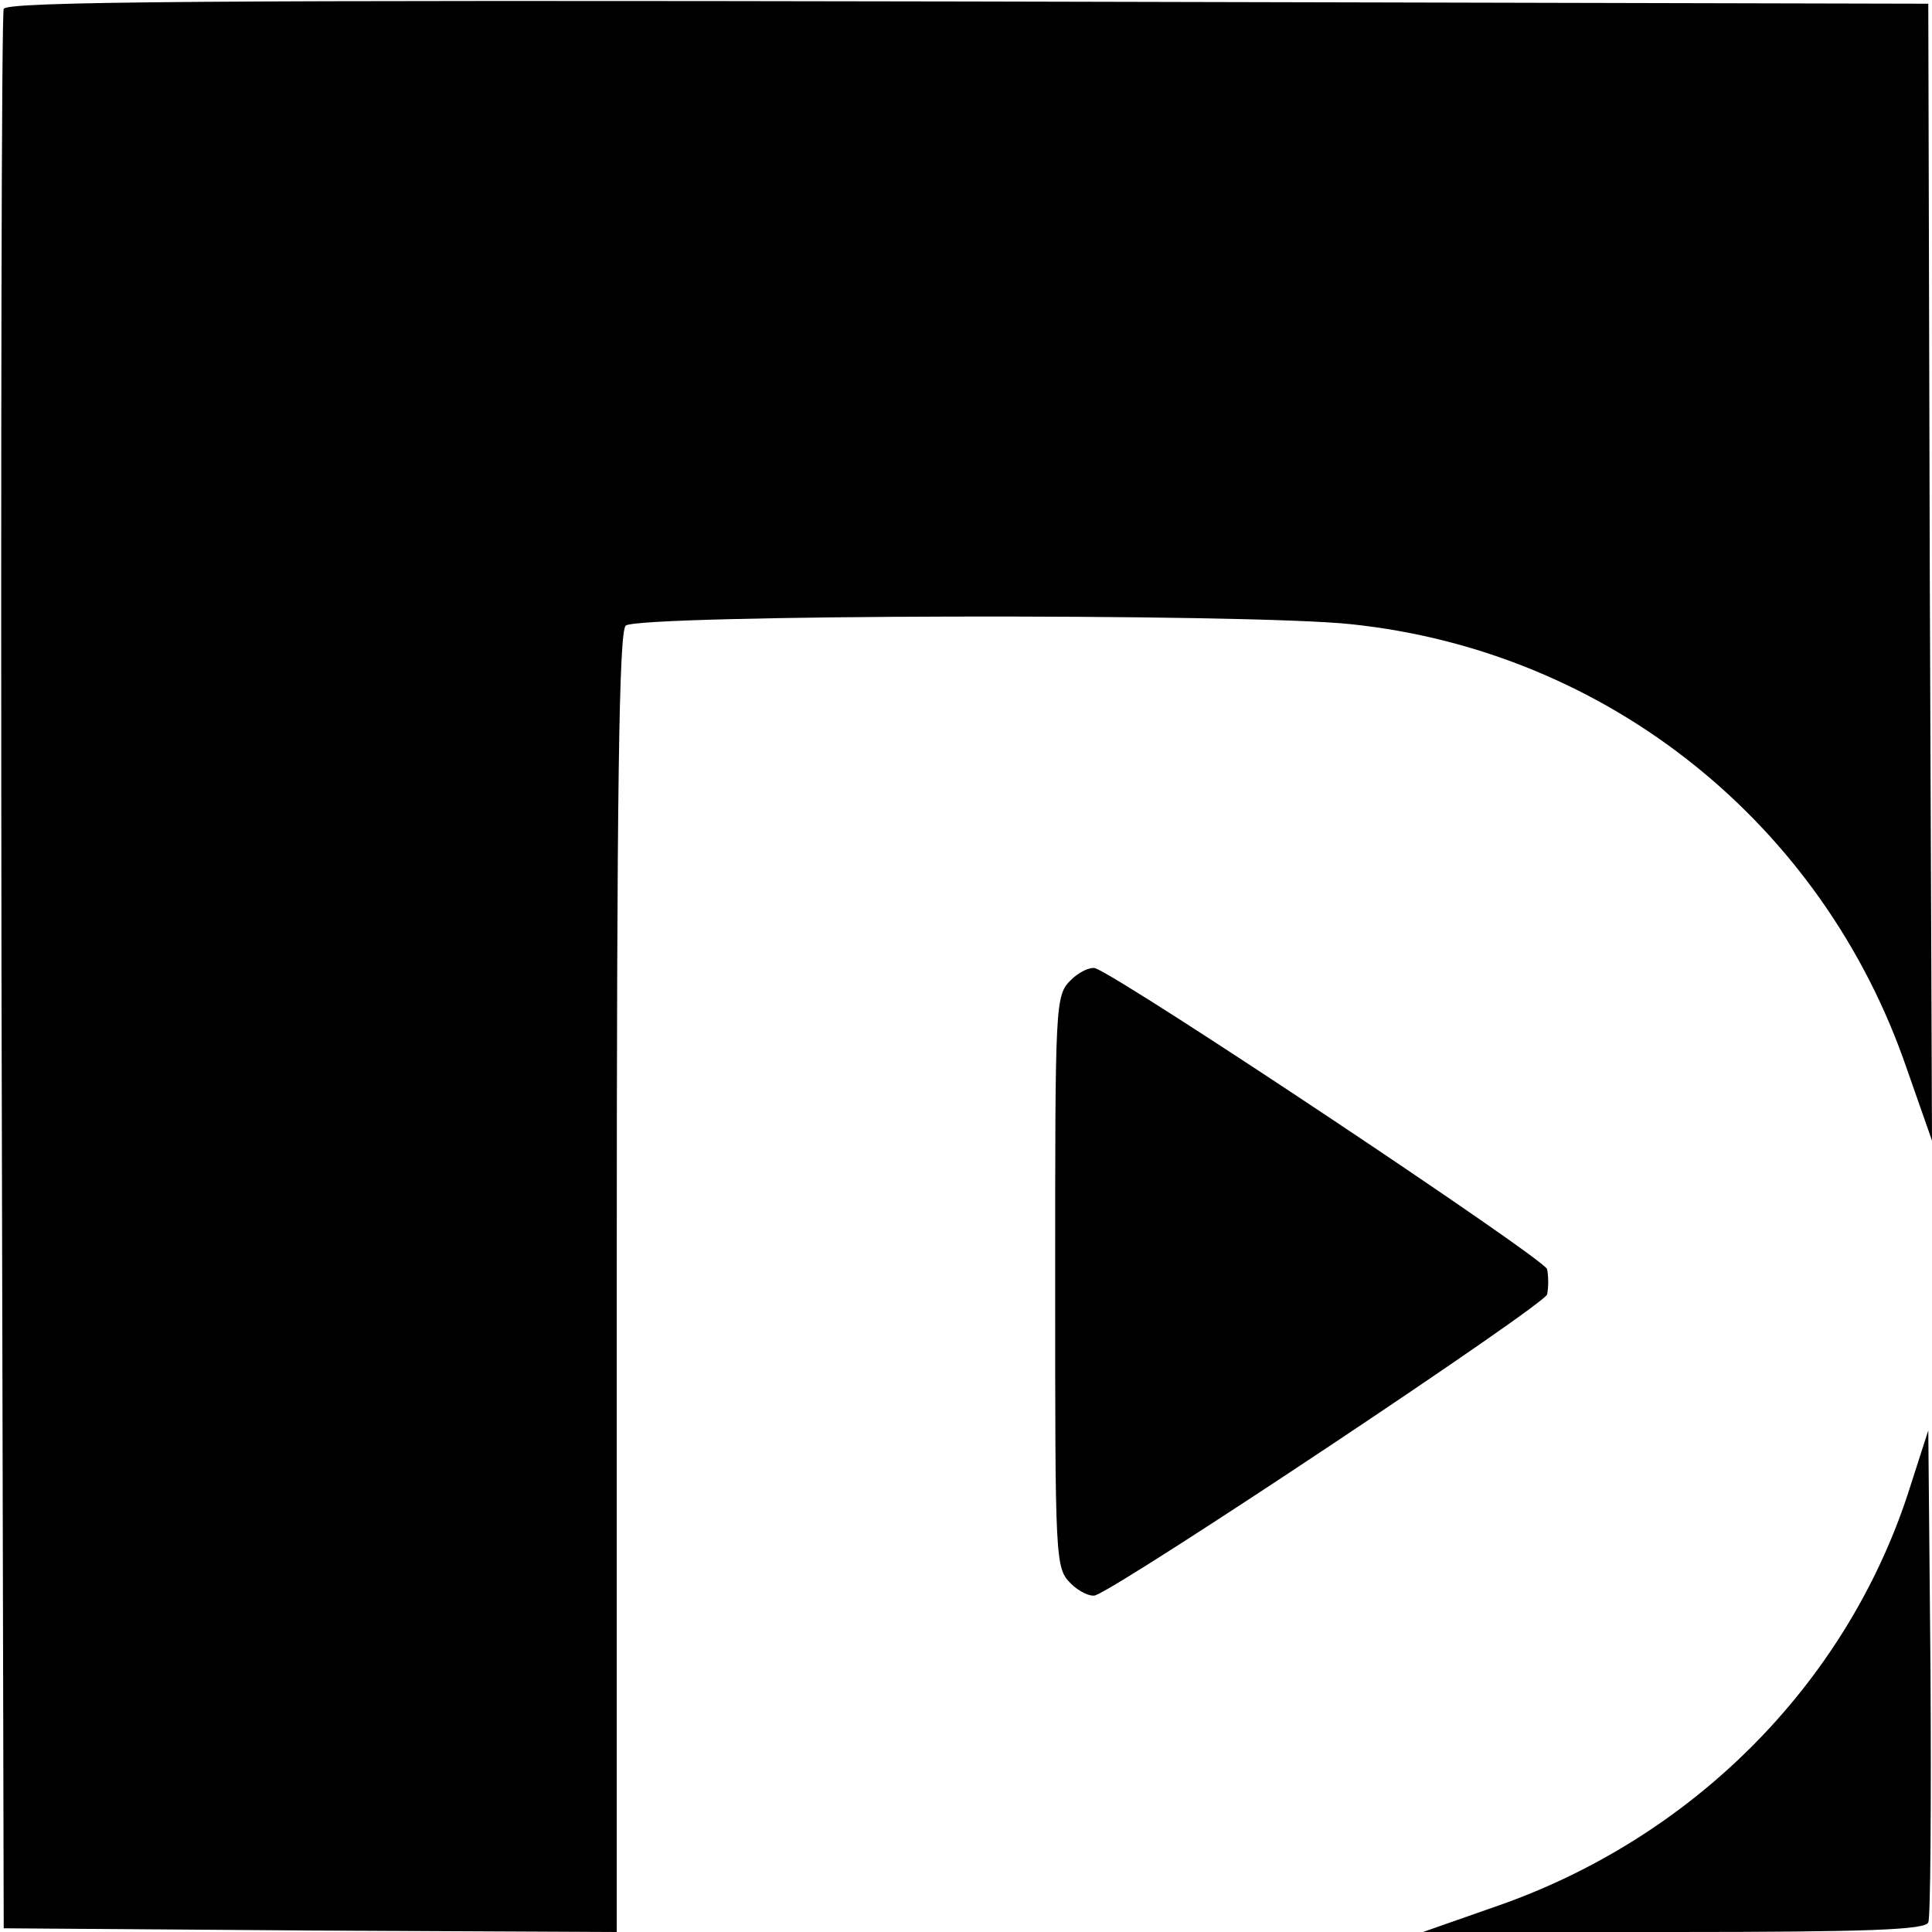
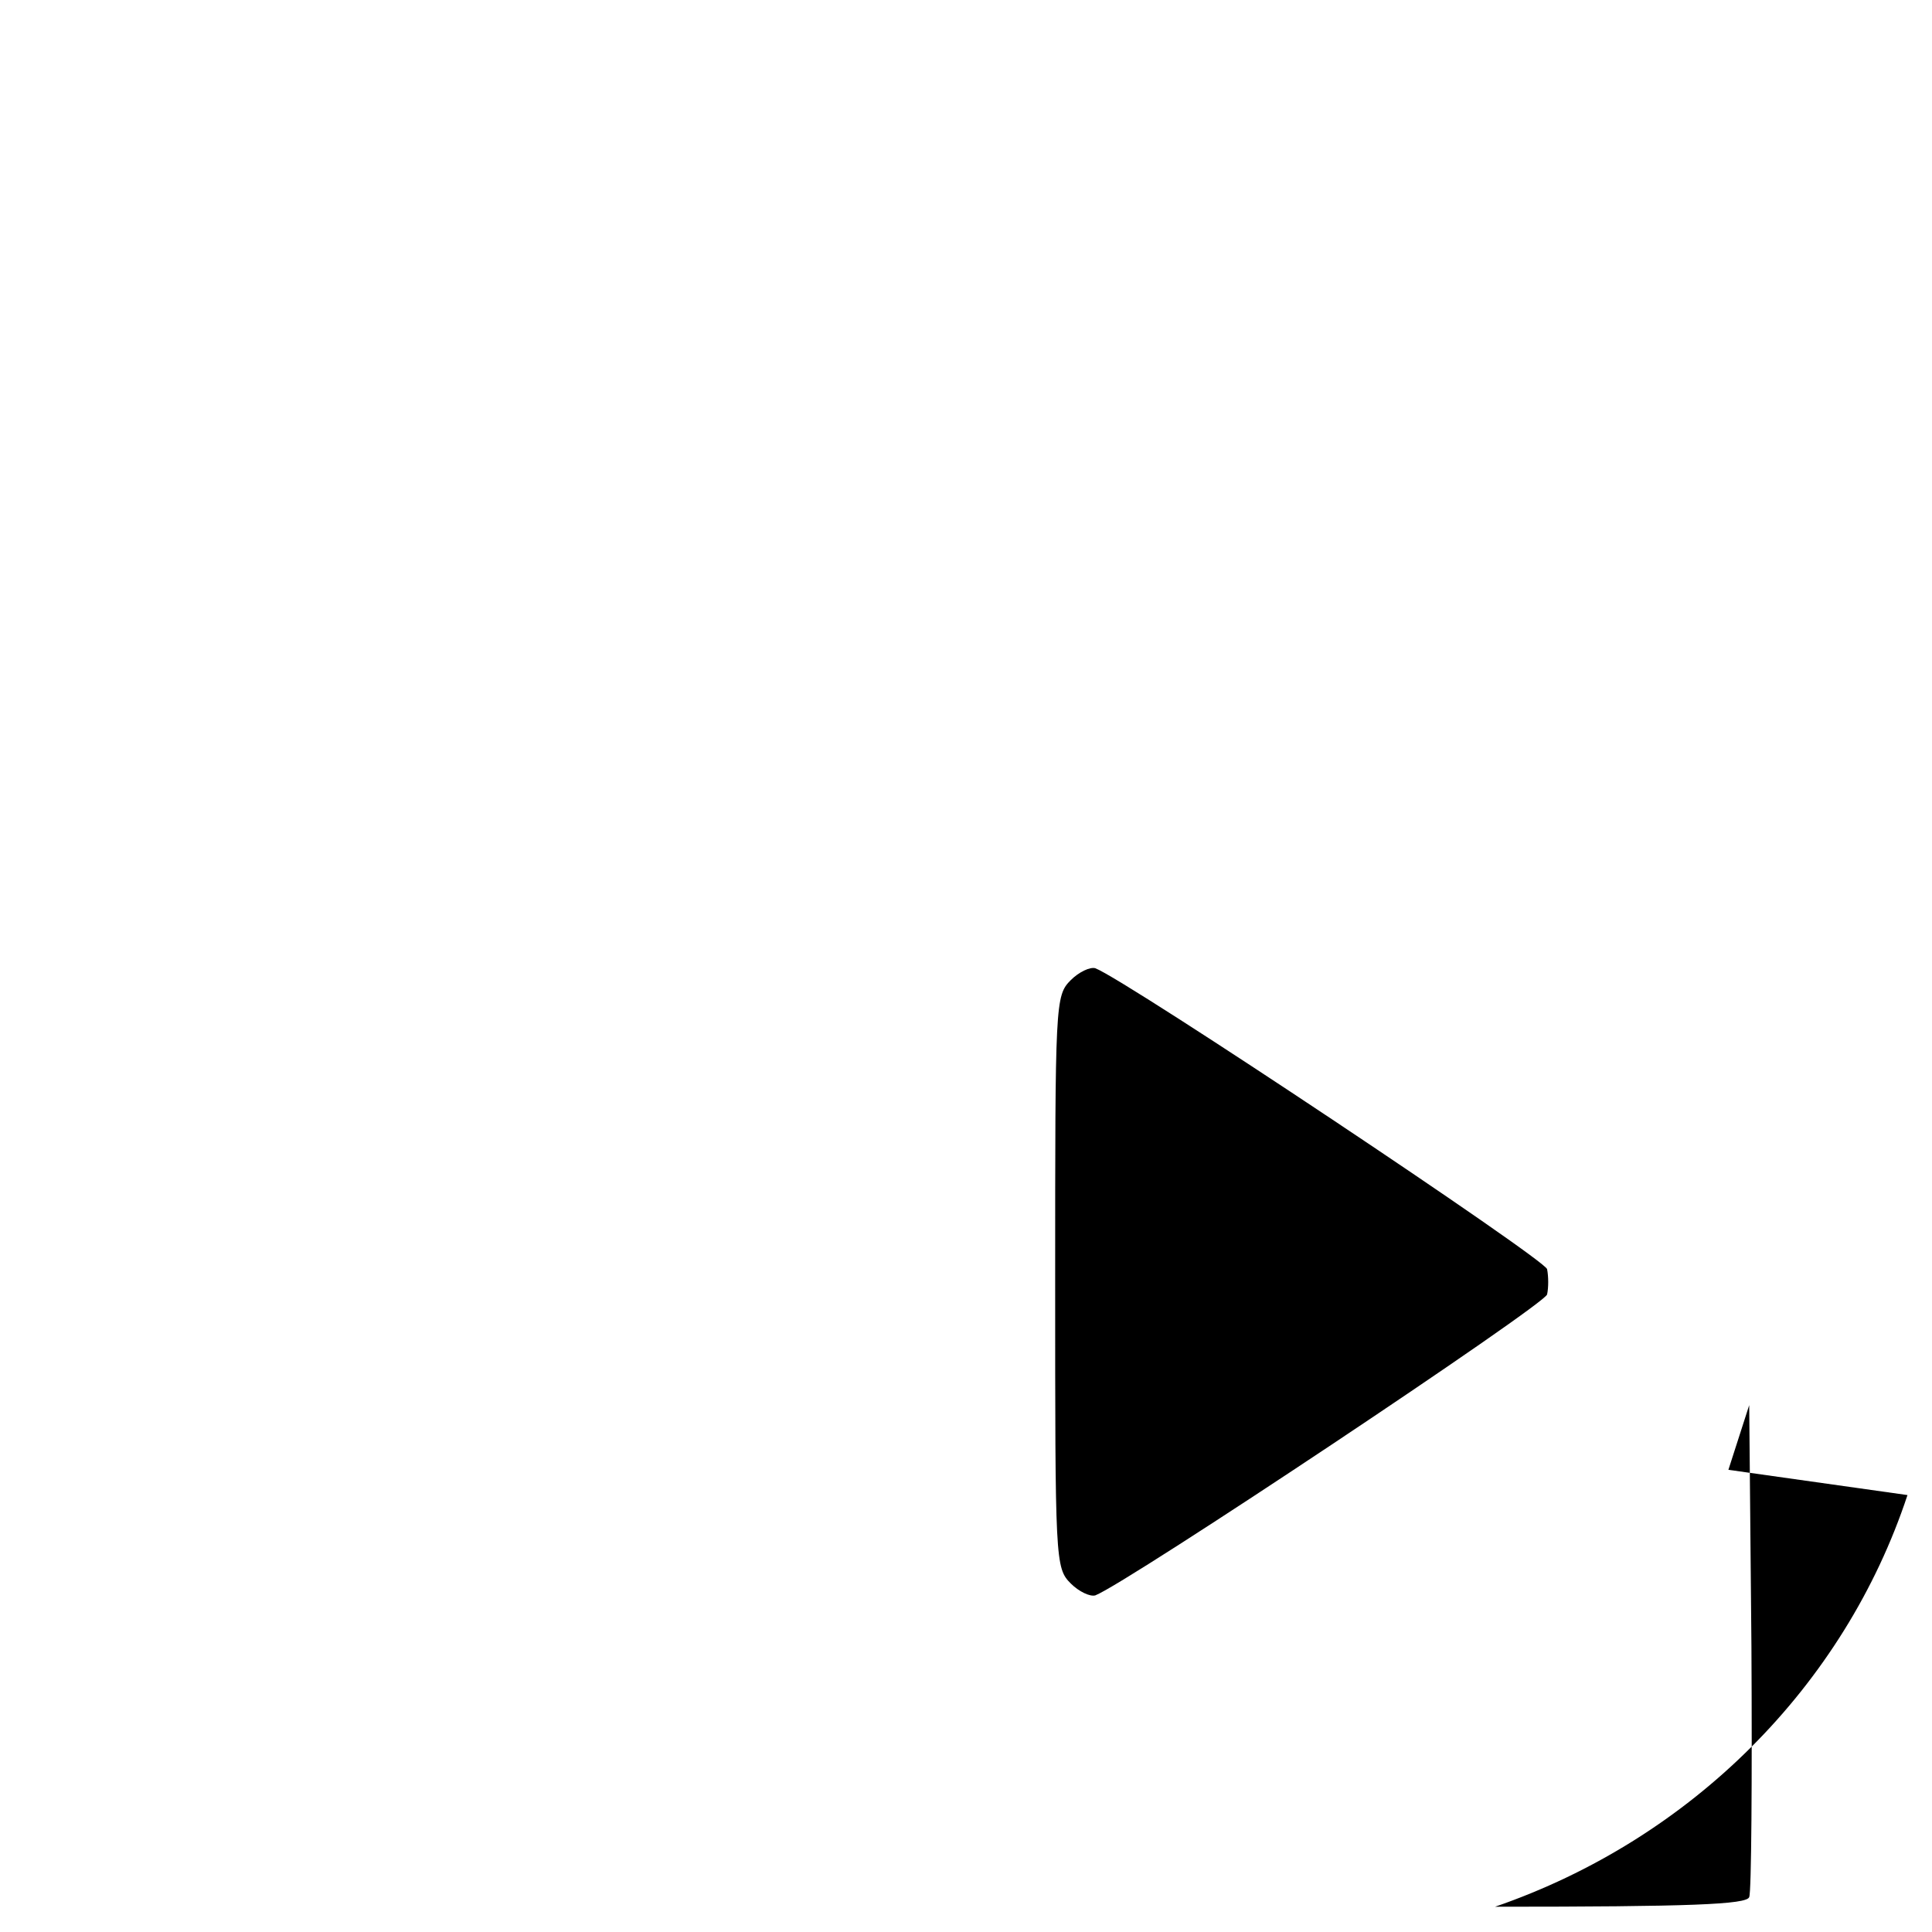
<svg xmlns="http://www.w3.org/2000/svg" version="1.0" width="260pt" height="260pt" viewBox="0 0 260 260" preserveAspectRatio="xMidYMid meet">
  <g transform="translate(0,260) scale(0.1,-0.1)" fill="#000000" stroke="none">
-     <path d="M5 2588 c-3 -7 -4 -591 -3 -1298 l3 -1285 412 -3 413 -2 0 873 c0 666 3 876 12 885 15 15 836 17 976 2 345 -36 635 -268 748 -598 l34 -97 -3 765 -2 765 -1293 3 c-1029 2 -1294 0 -1297 -10z" />
    <path d="M1441 1281 c-21 -21 -21 -30 -21 -406 0 -376 0 -385 21 -406 11 -11 26 -18 33 -16 42 16 605 391 608 405 2 9 2 24 0 34 -2 13 -566 389 -608 405 -7 2 -22 -5 -33 -16z" />
-     <path d="M2567 588 c-85 -257 -291 -463 -555 -554 l-97 -34 338 0 c262 0 339 3 342 13 3 6 4 158 3 337 l-3 325 -28 -87z" />
+     <path d="M2567 588 c-85 -257 -291 -463 -555 -554 c262 0 339 3 342 13 3 6 4 158 3 337 l-3 325 -28 -87z" />
  </g>
</svg>